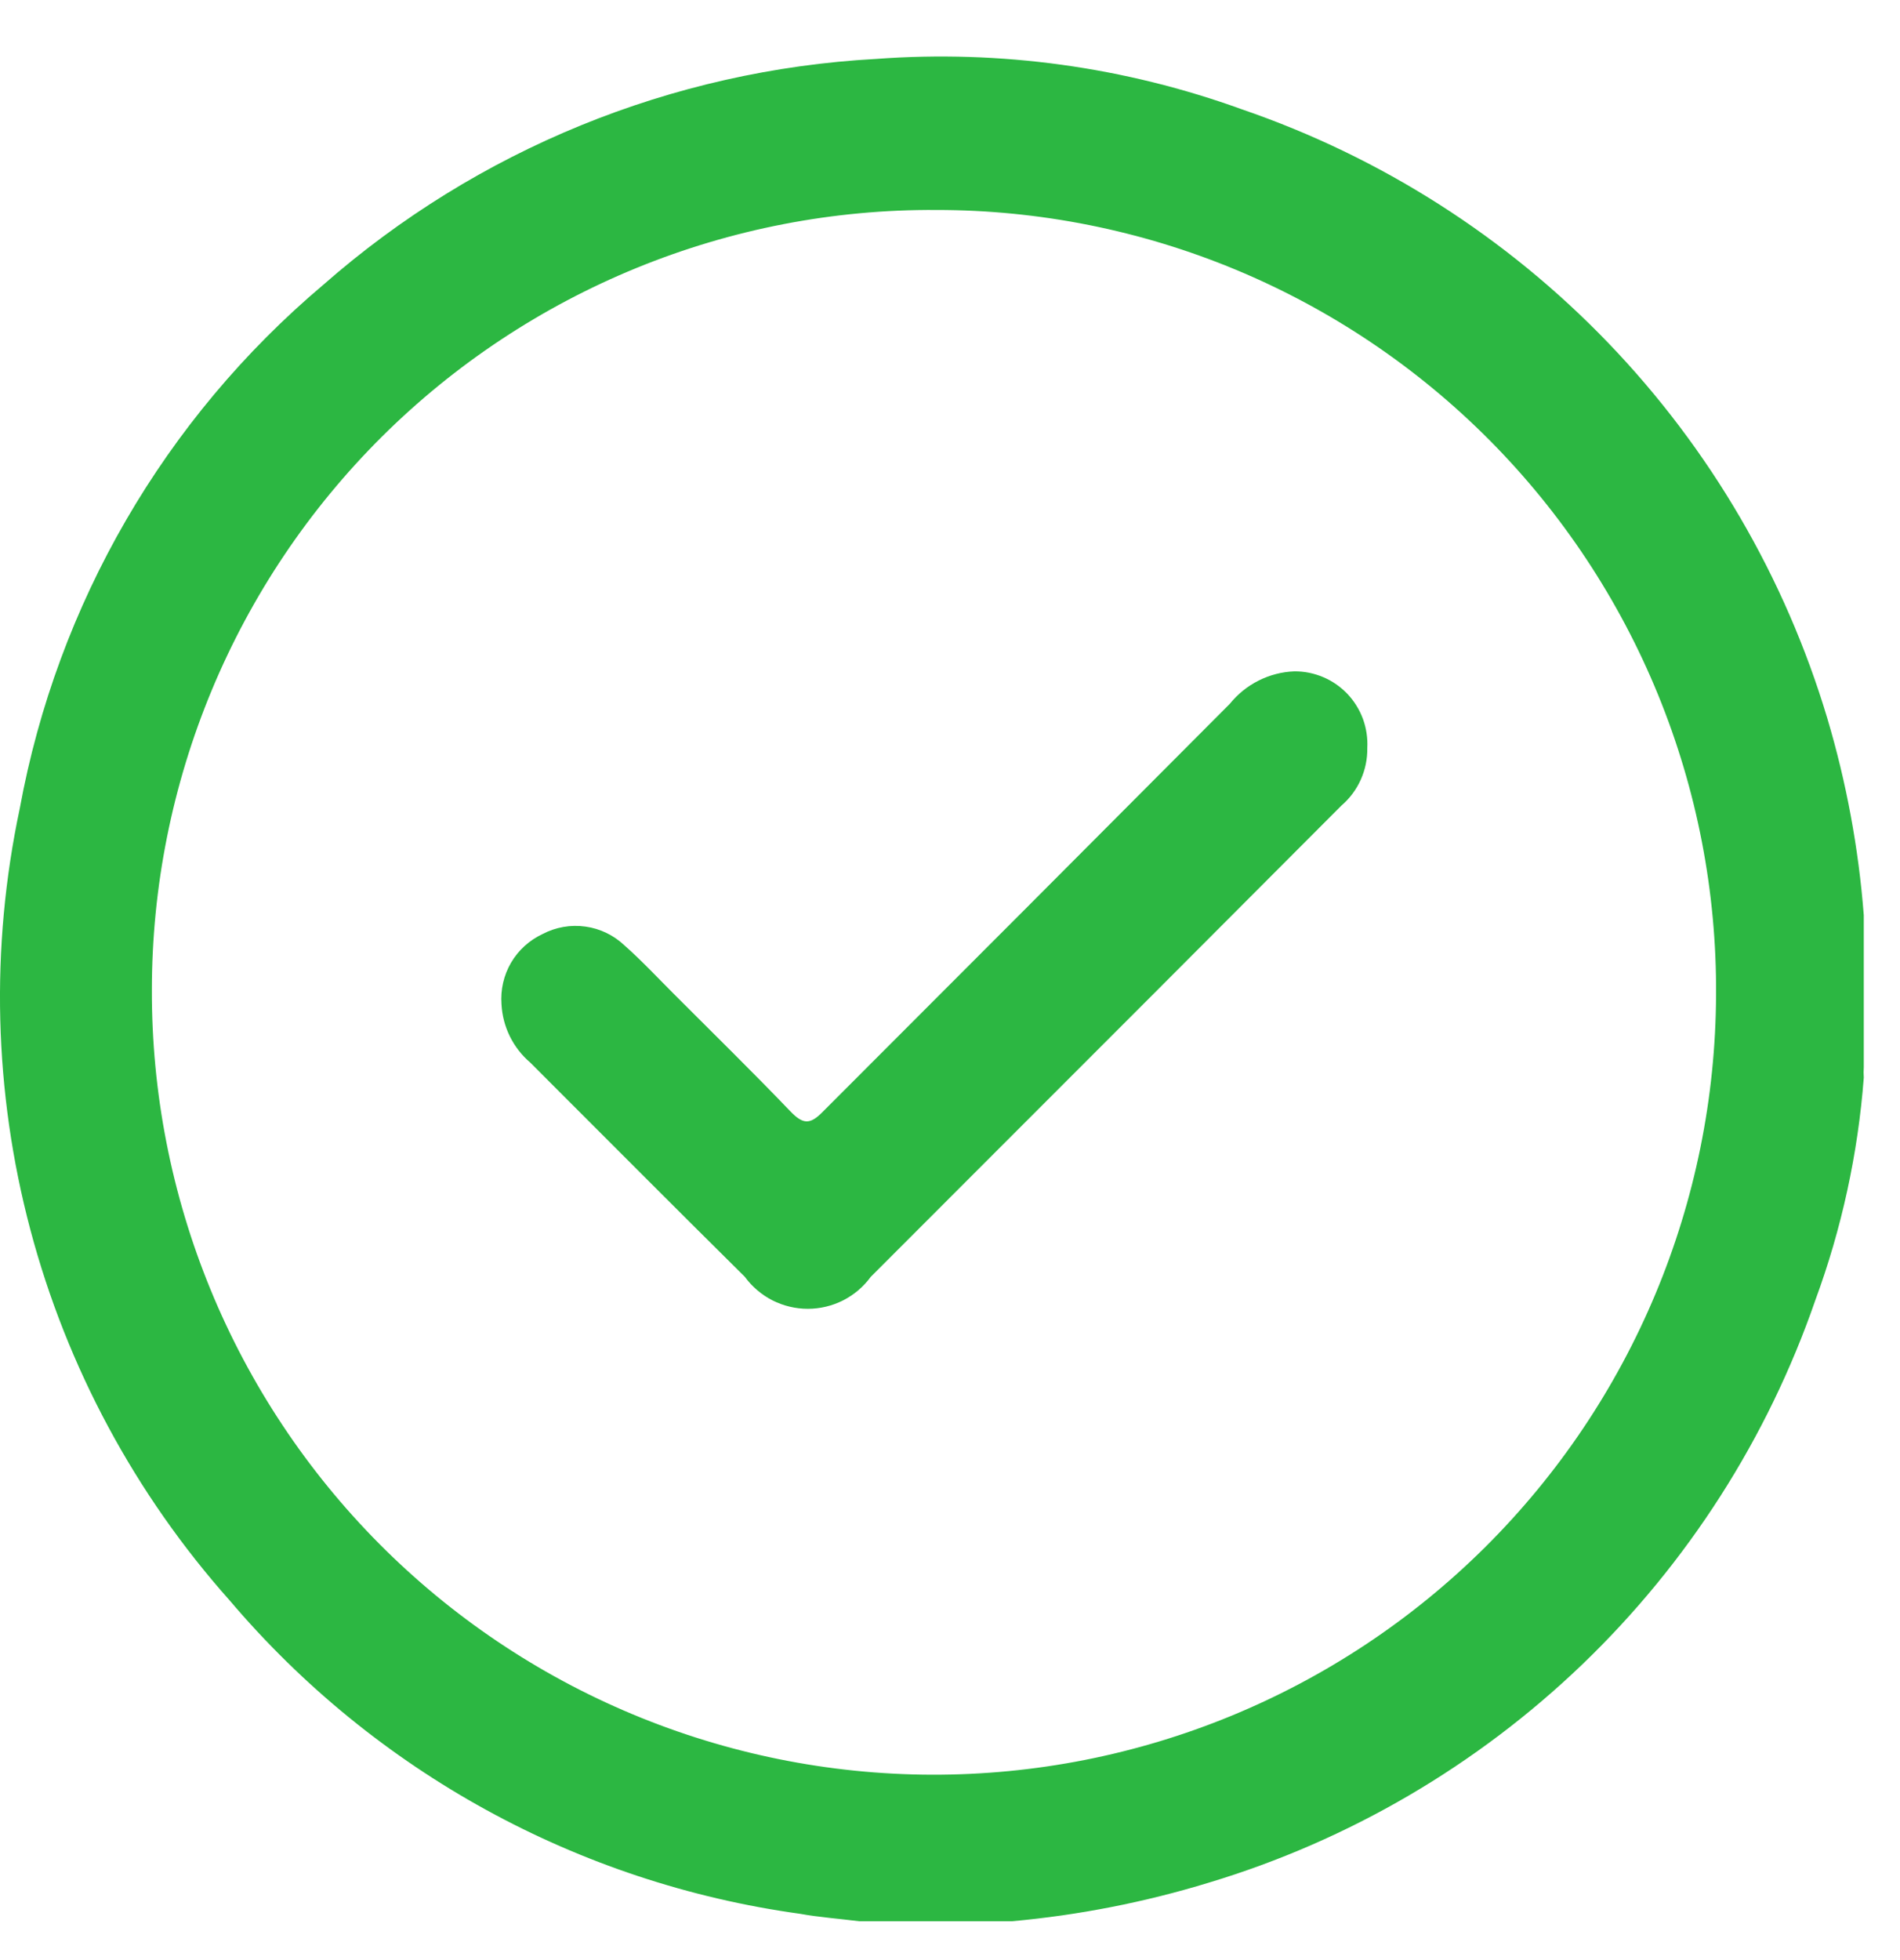
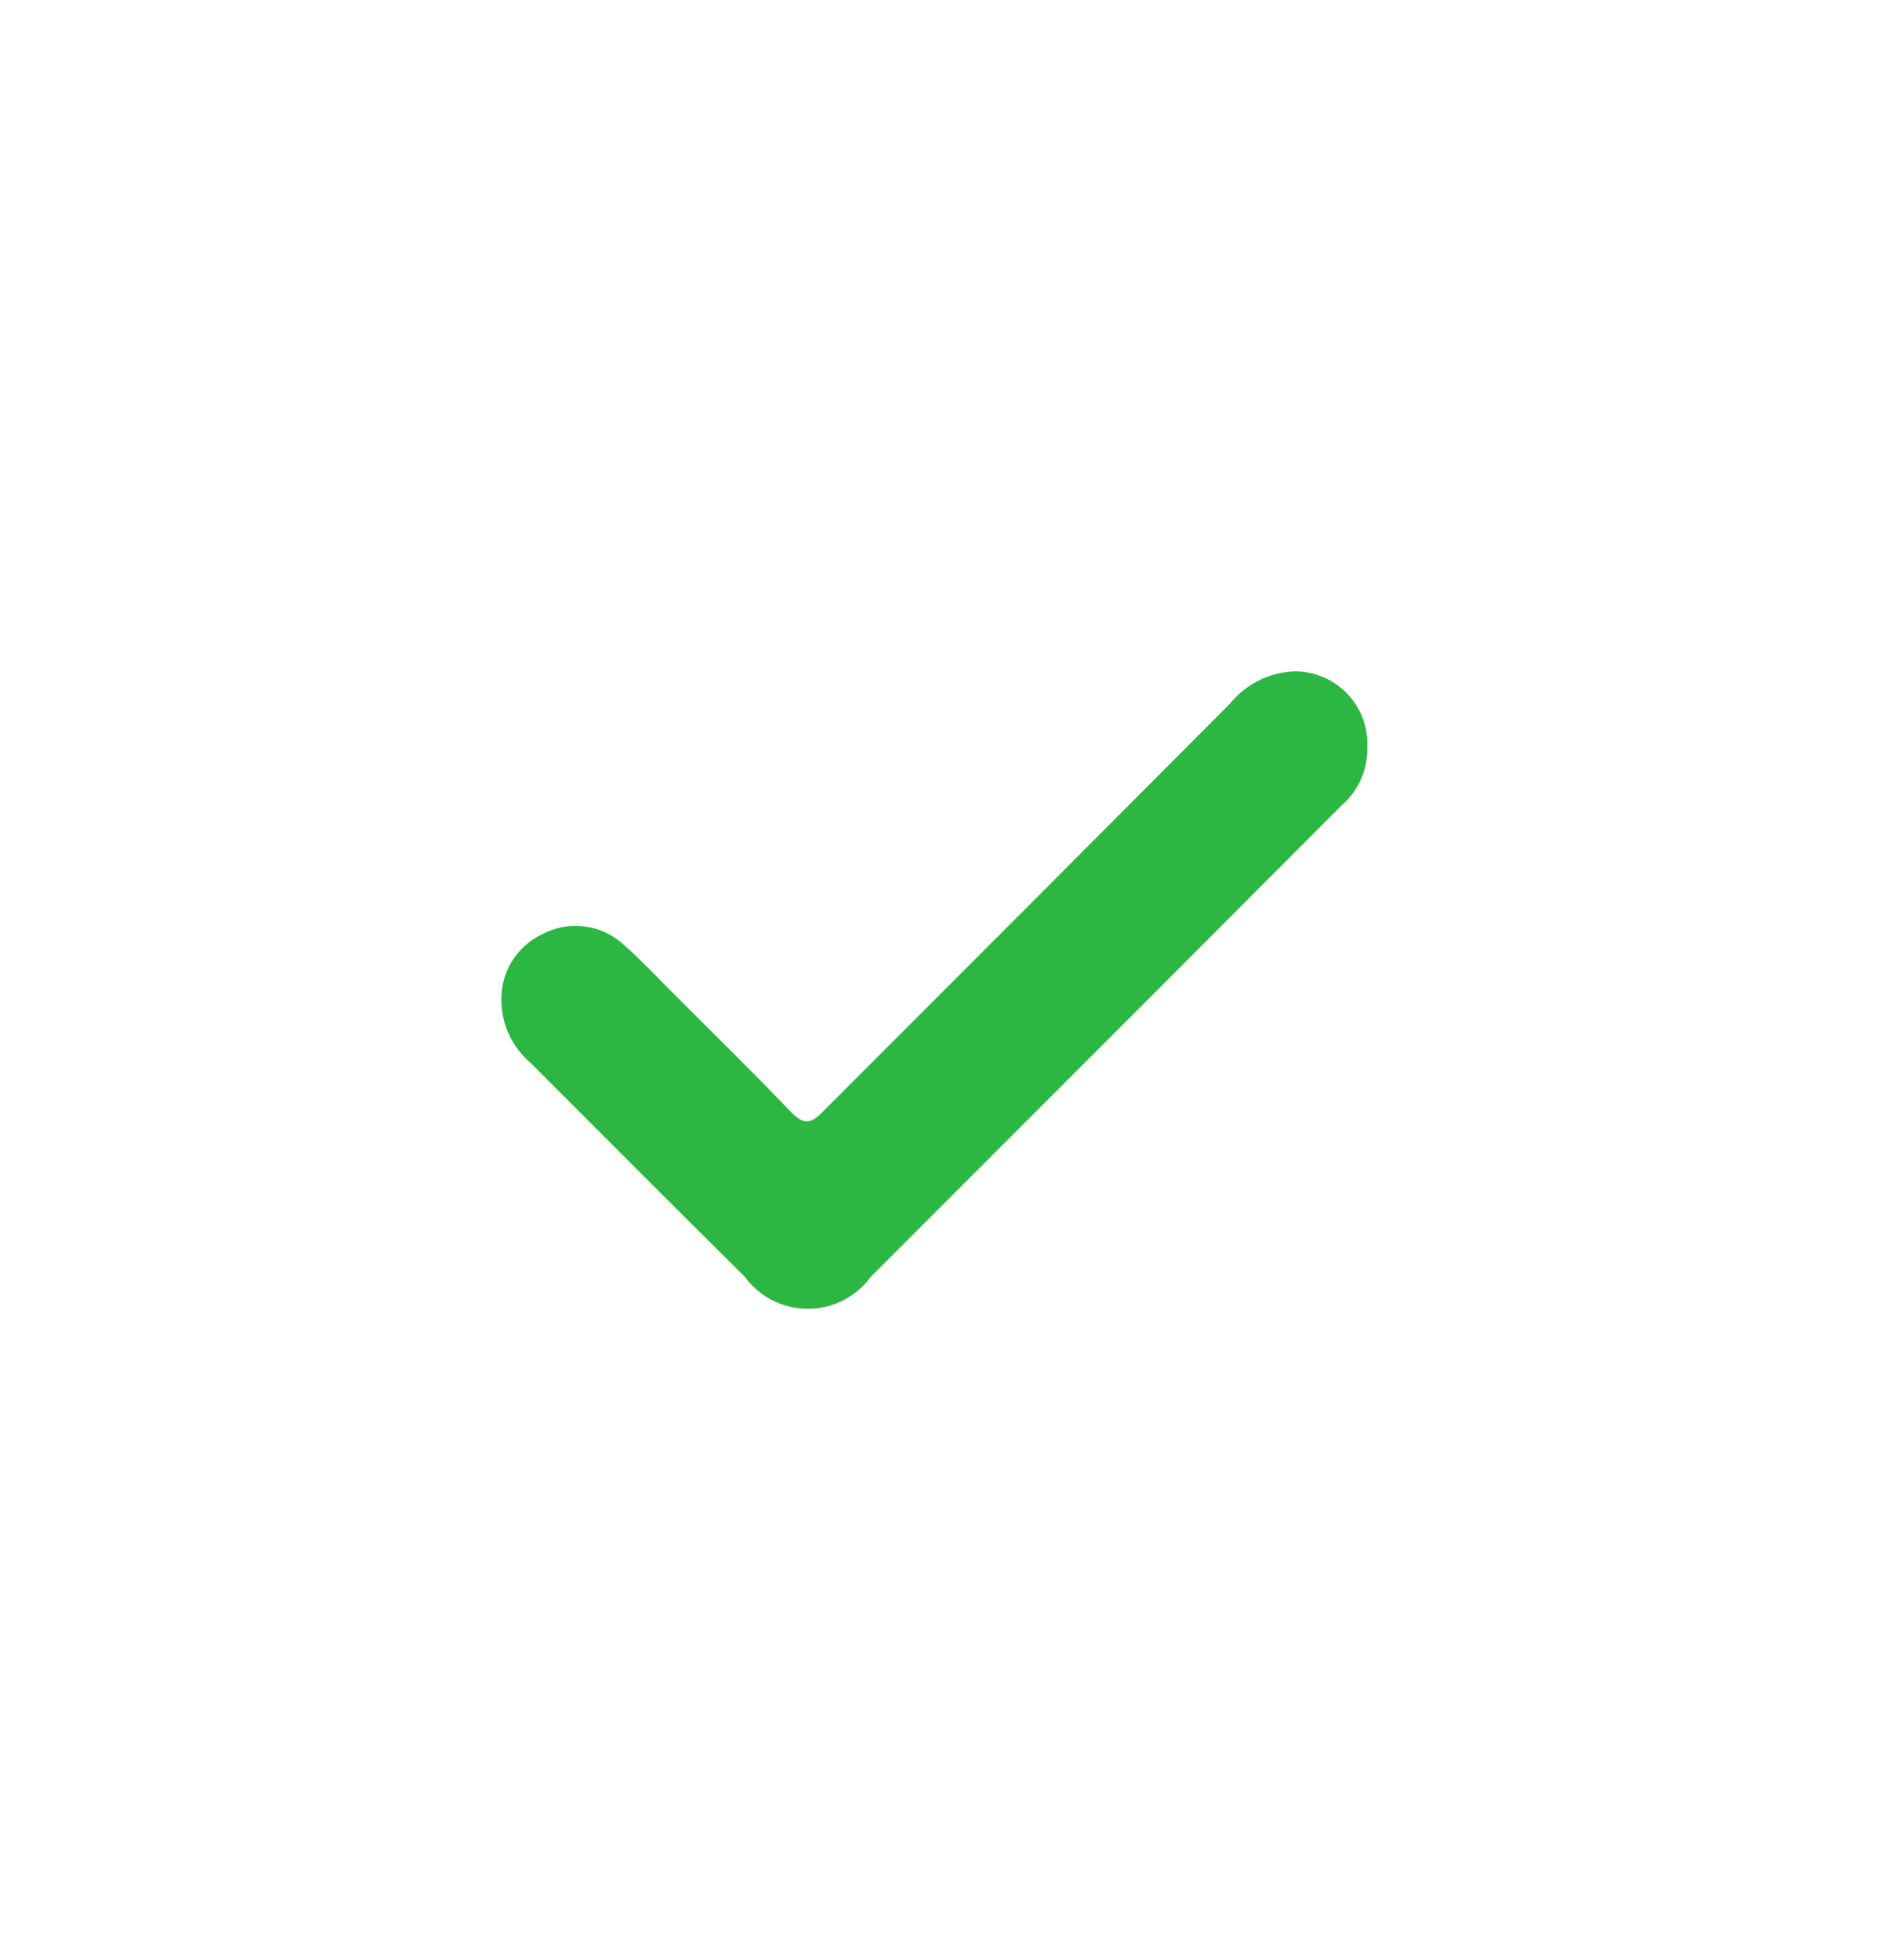
<svg xmlns="http://www.w3.org/2000/svg" width="32" height="33" viewBox="0 0 32 33" fill="none">
-   <path d="M31.39 15.408V17.965C31.386 18.024 31.386 18.084 31.39 18.144C31.292 19.424 31.018 20.685 30.574 21.89C29.769 24.216 28.423 26.318 26.648 28.023C24.872 29.727 22.717 30.986 20.36 31.696C19.28 32.026 18.168 32.244 17.043 32.346H14.472C14.141 32.304 13.781 32.277 13.477 32.221C9.736 31.705 6.316 29.828 3.871 26.948C2.277 25.159 1.126 23.019 0.511 20.702C-0.104 18.385 -0.165 15.956 0.333 13.611C0.964 10.167 2.771 7.05 5.447 4.793C8.037 2.52 11.315 1.181 14.756 0.992C16.848 0.837 18.948 1.127 20.92 1.842C23.259 2.644 25.373 3.992 27.087 5.774C28.801 7.557 30.065 9.722 30.775 12.091C31.097 13.171 31.303 14.283 31.39 15.408ZM15.689 29.879C19.181 29.888 22.535 28.51 25.013 26.048C27.49 23.586 28.889 20.241 28.902 16.748C28.913 15.017 28.581 13.301 27.926 11.698C27.271 10.095 26.306 8.638 25.086 7.41C23.865 6.182 22.414 5.207 20.816 4.542C19.217 3.877 17.503 3.535 15.772 3.535C14.04 3.524 12.324 3.856 10.721 4.511C9.119 5.166 7.661 6.131 6.433 7.351C5.205 8.572 4.231 10.023 3.566 11.621C2.901 13.22 2.558 14.934 2.558 16.665C2.553 18.395 2.888 20.109 3.545 21.709C4.202 23.309 5.168 24.764 6.387 25.991C7.606 27.218 9.055 28.193 10.651 28.86C12.247 29.527 13.959 29.873 15.689 29.879Z" fill="#2CB742" />
  <path d="M23.028 12.595C23.031 12.778 22.993 12.96 22.918 13.127C22.843 13.294 22.732 13.443 22.593 13.562L19.503 16.658L14.666 21.496C14.544 21.663 14.384 21.799 14.2 21.893C14.016 21.986 13.812 22.035 13.605 22.035C13.398 22.035 13.195 21.986 13.01 21.893C12.826 21.799 12.666 21.663 12.544 21.496C11.335 20.3 10.133 19.091 8.93 17.889C8.787 17.767 8.67 17.616 8.587 17.448C8.504 17.279 8.456 17.095 8.446 16.907C8.428 16.663 8.484 16.42 8.607 16.208C8.731 15.997 8.916 15.829 9.137 15.726C9.359 15.609 9.612 15.565 9.86 15.6C10.108 15.634 10.338 15.746 10.52 15.919C10.817 16.182 11.093 16.479 11.37 16.755C12.019 17.405 12.676 18.047 13.312 18.711C13.526 18.932 13.643 18.939 13.864 18.711C16.168 16.407 18.451 14.12 20.713 11.849C20.845 11.686 21.009 11.553 21.196 11.459C21.384 11.364 21.589 11.311 21.798 11.303C21.965 11.301 22.131 11.335 22.285 11.4C22.439 11.465 22.577 11.561 22.693 11.682C22.808 11.804 22.897 11.947 22.955 12.104C23.012 12.261 23.037 12.428 23.028 12.595Z" fill="#2CB742" />
</svg>